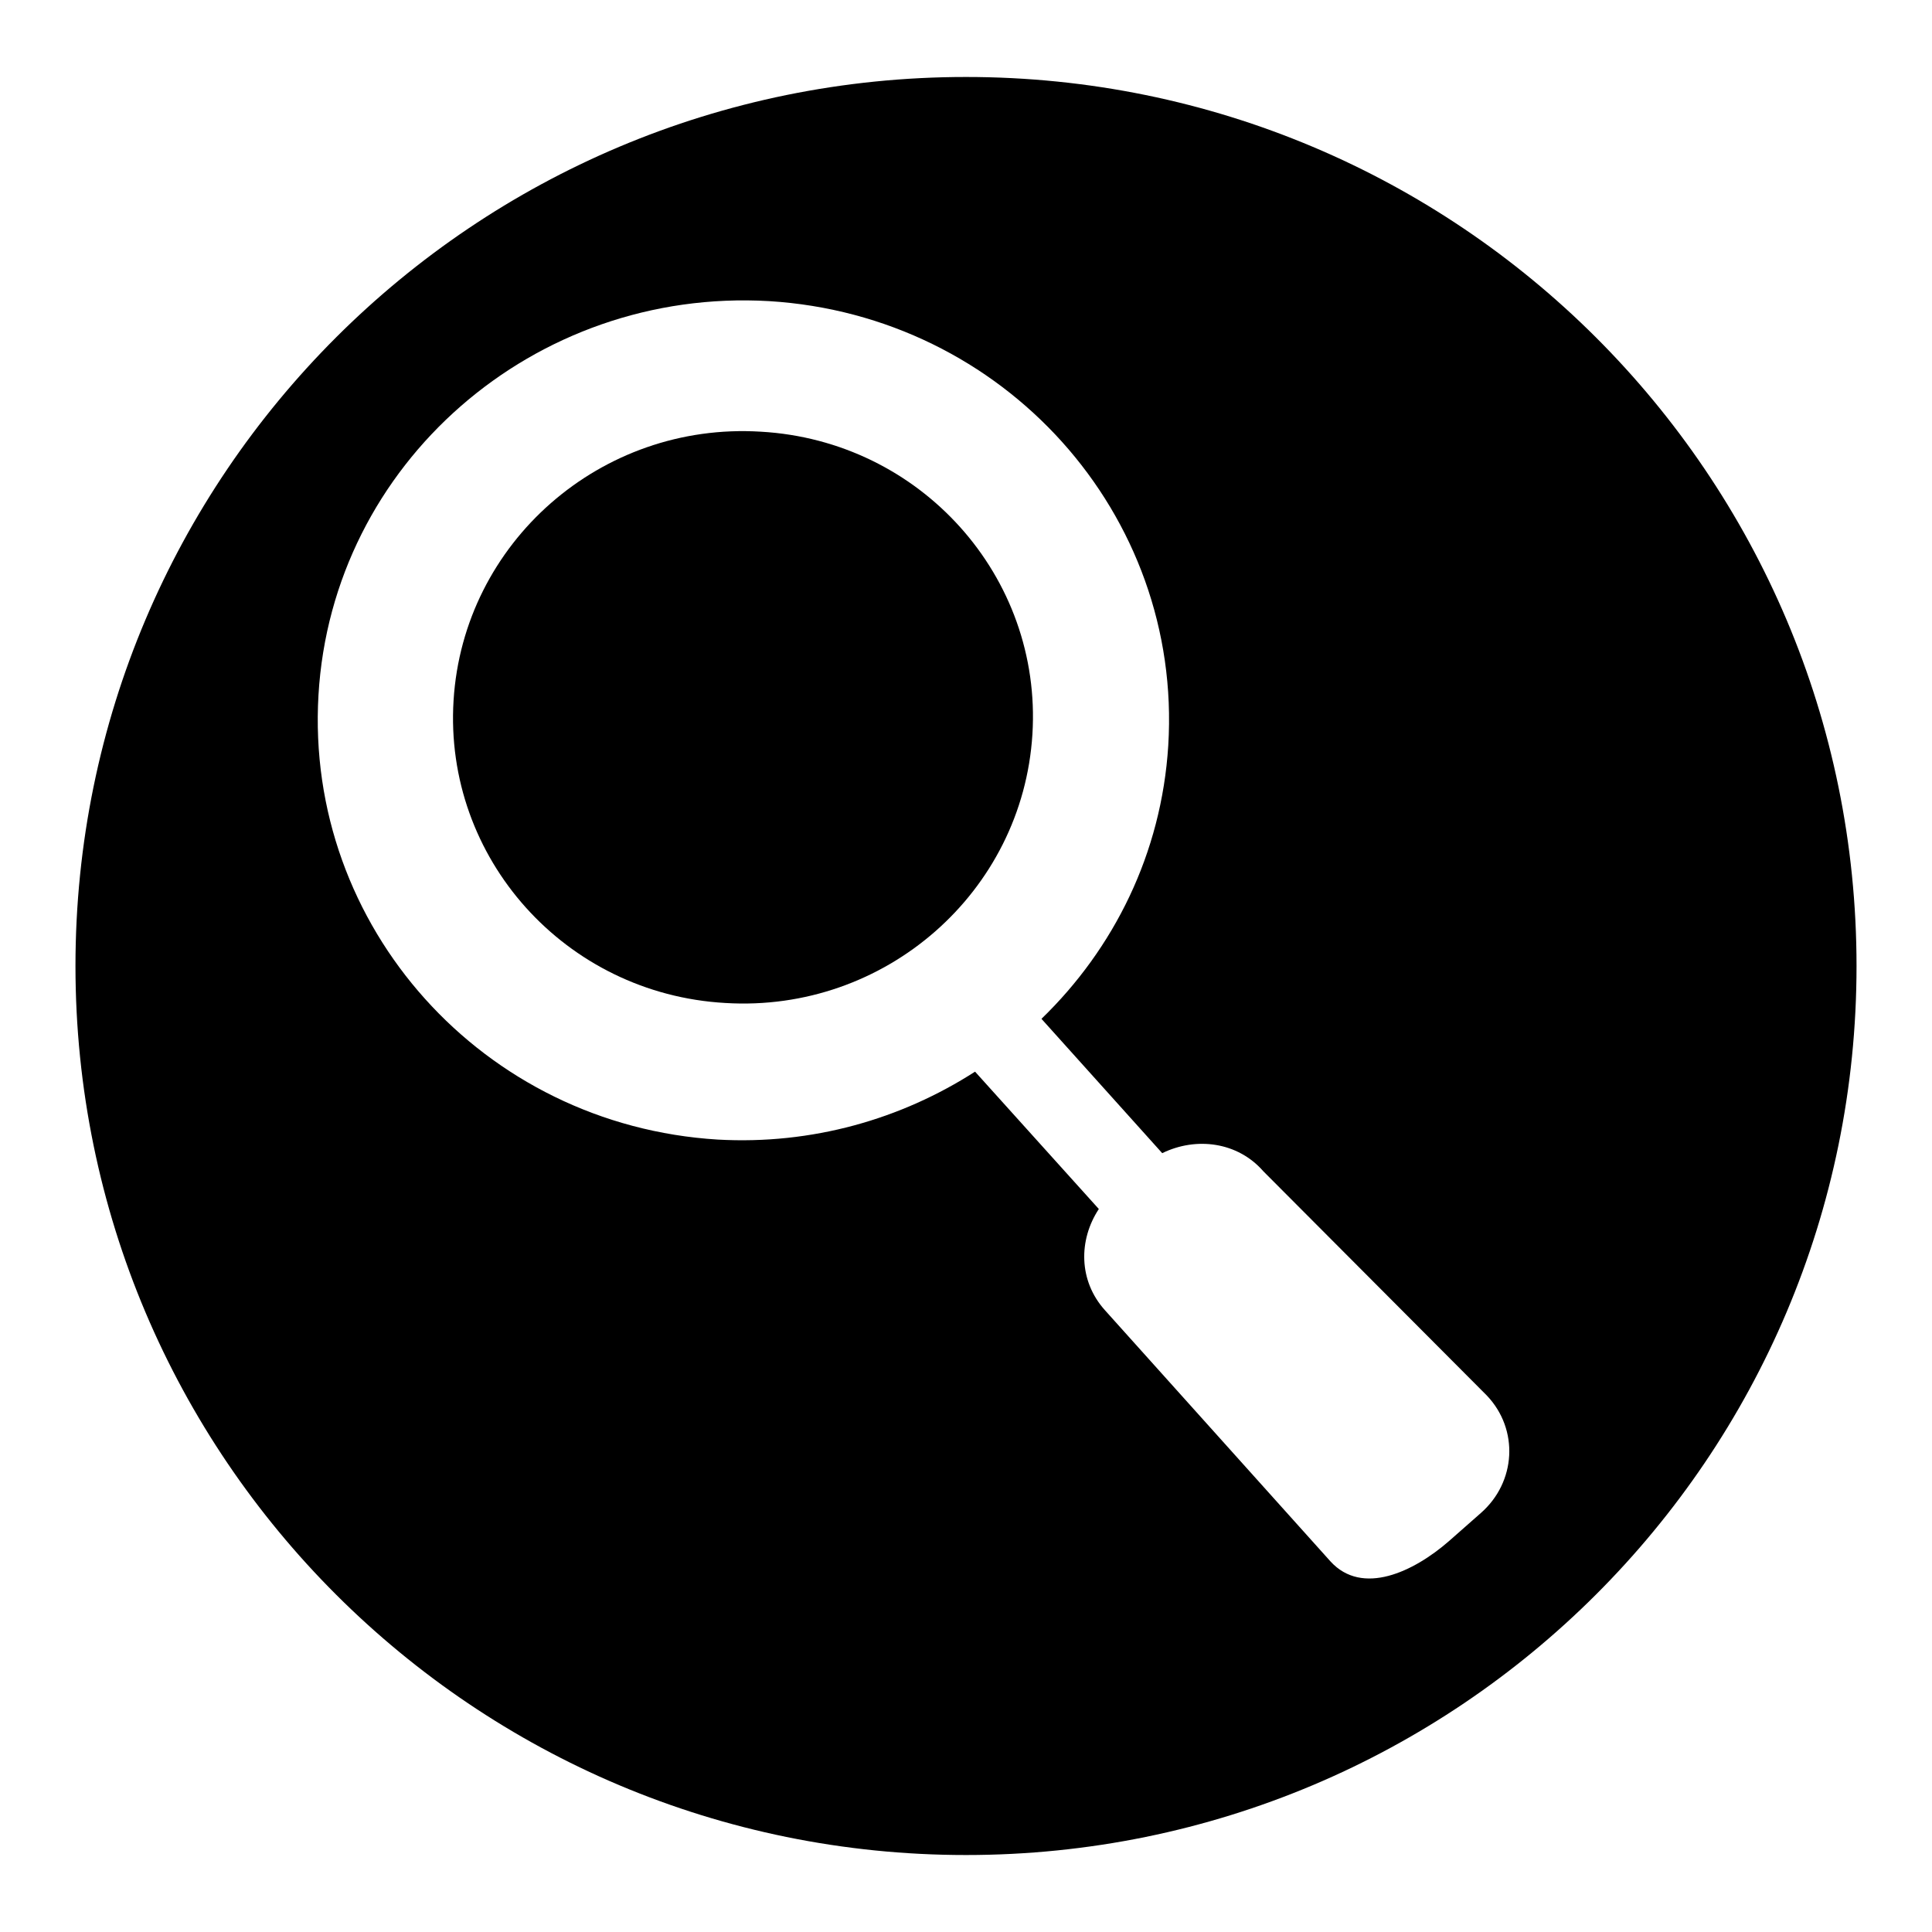
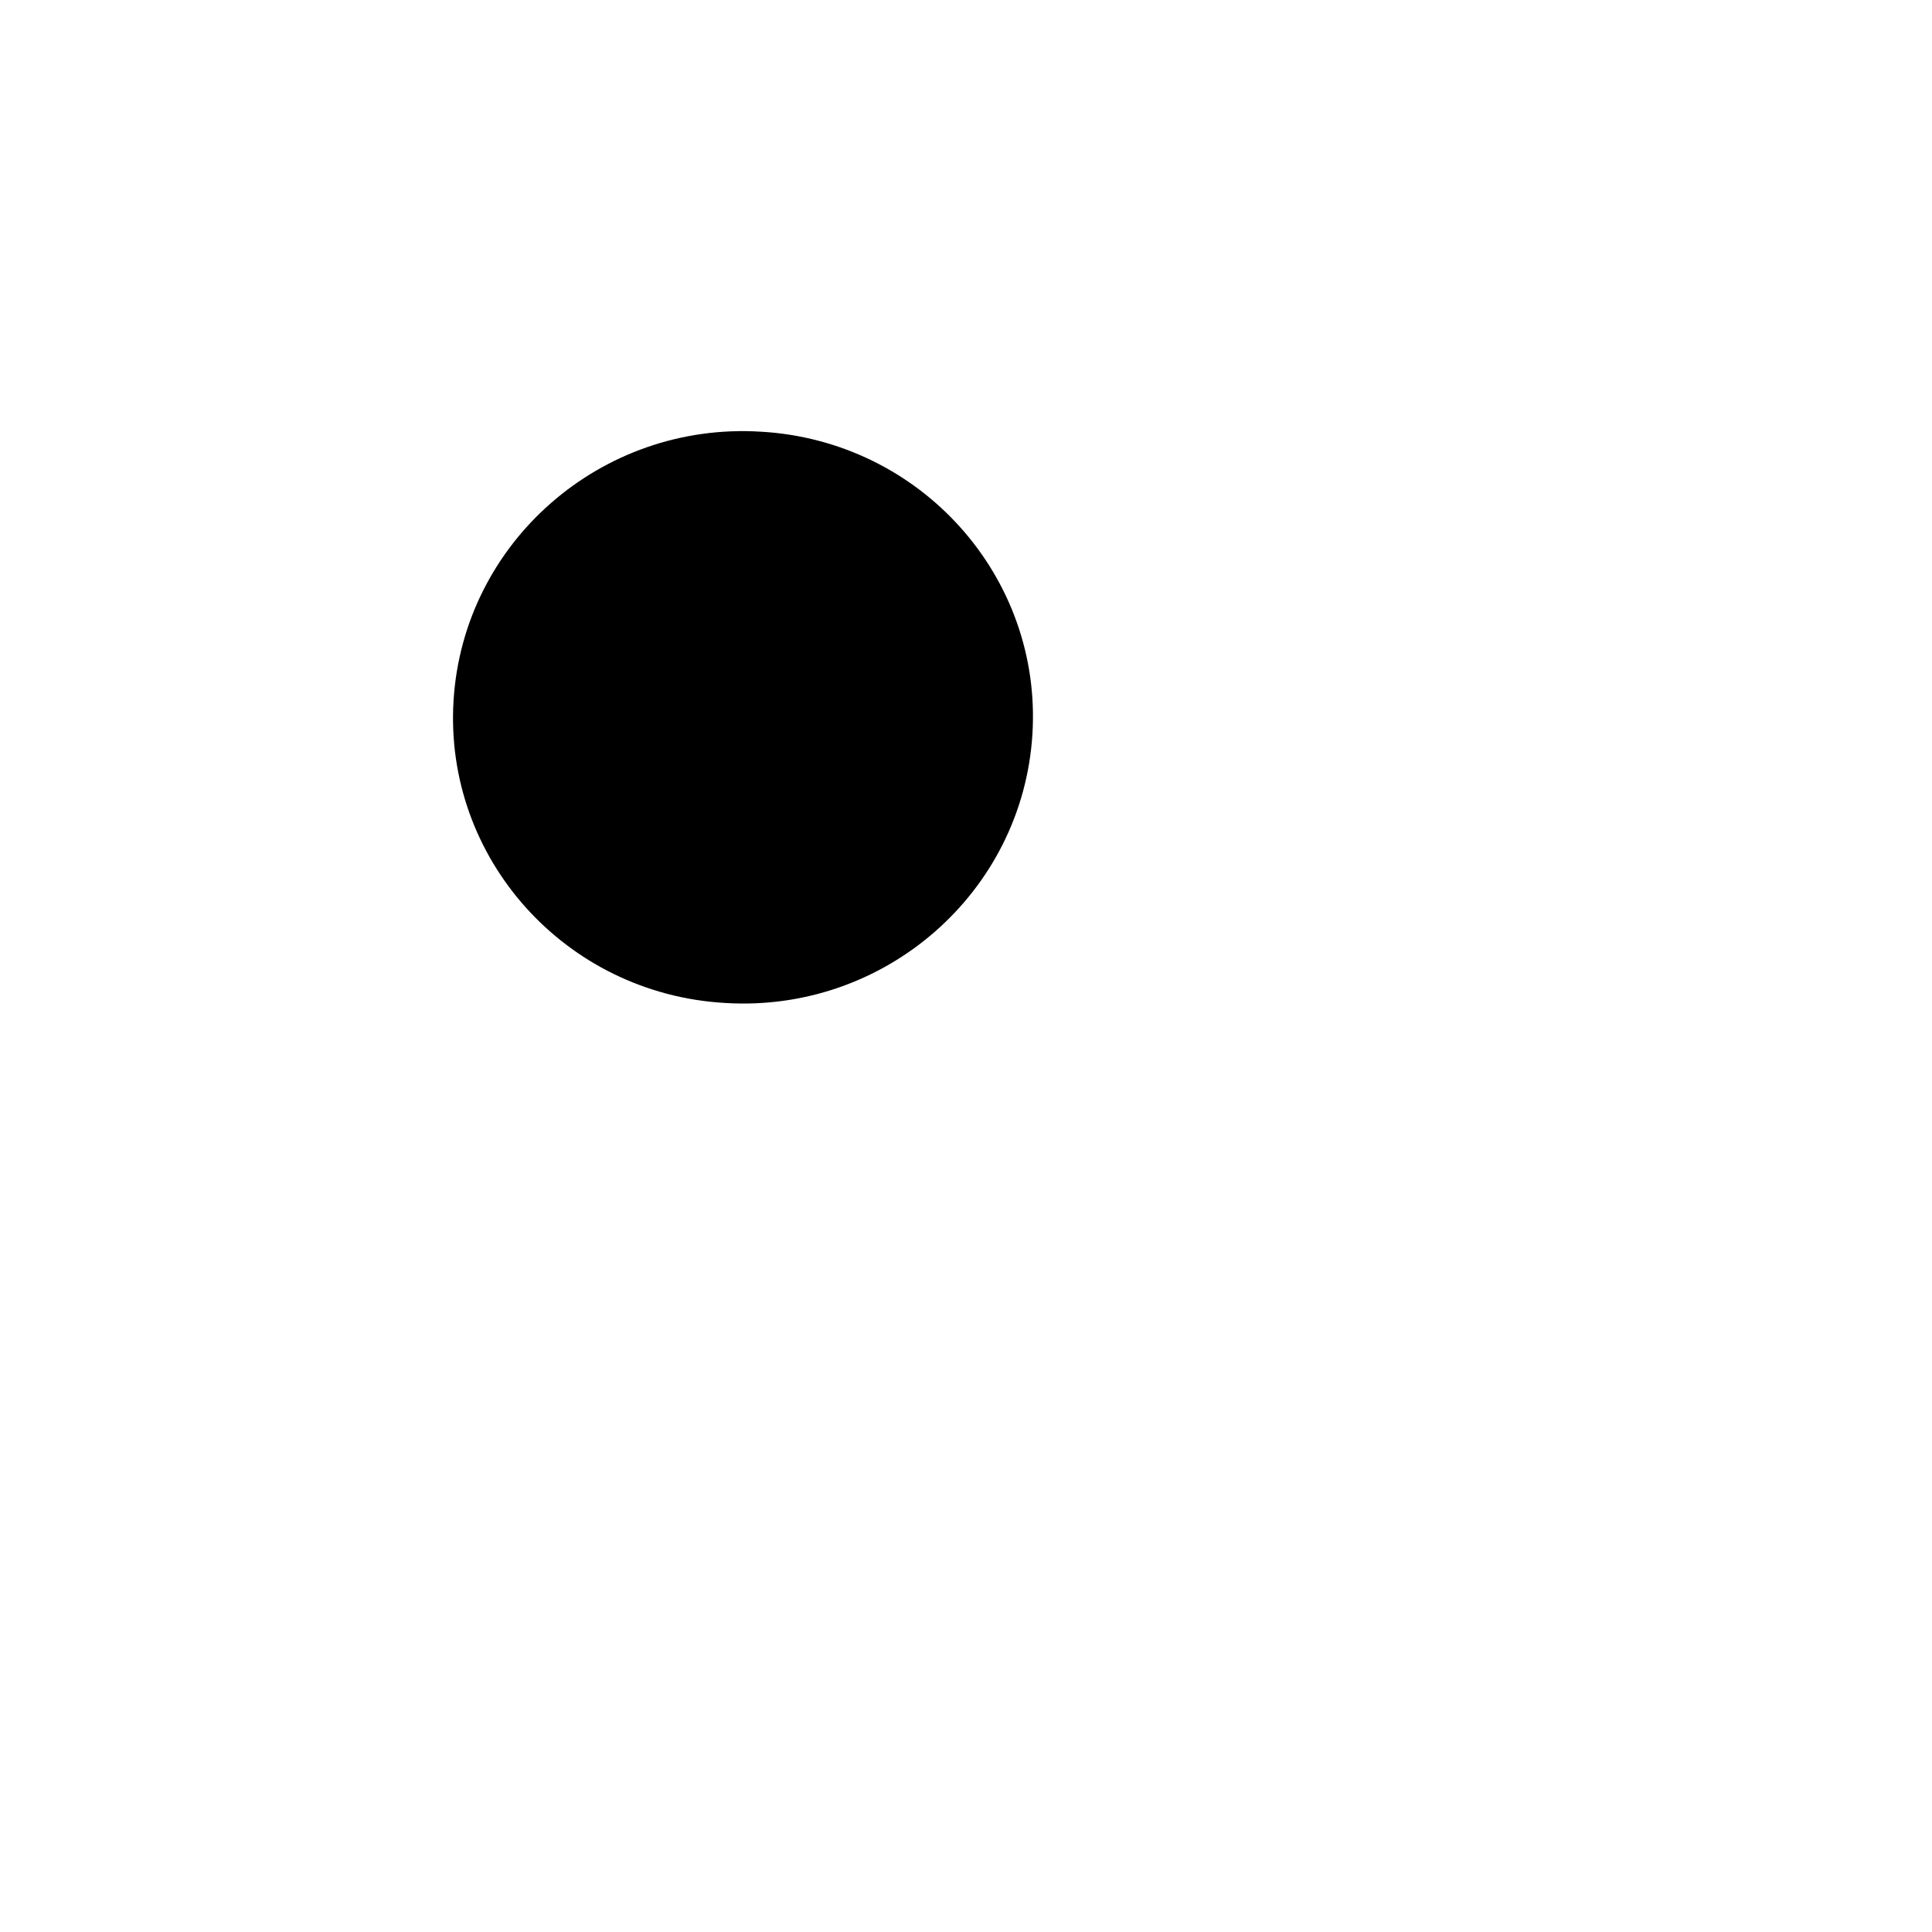
<svg xmlns="http://www.w3.org/2000/svg" version="1.1" x="0px" y="0px" viewBox="0 0 256 256" enable-background="new 0 0 256 256" xml:space="preserve">
  <g>
    <g>
      <path fill="#000000" d="M100.8,57.2c-21.2-1.3-39.4,14.7-40.7,35.6c-1.3,20.9,14.8,38.9,36,40.1c21.2,1.3,39.4-14.7,40.7-35.6C138.1,76.4,122,58.4,100.8,57.2z" />
-       <path fill="#000000" d="M128,10.2C62.8,10.2,10,62.9,10,128c0,65.1,52.8,117.8,118,117.8c65.2,0,118-52.7,118-117.8C246,62.9,193.2,10.2,128,10.2z M196.2,200.5l-4.2,3.7c-4.7,4.1-11.5,7.3-15.7,2.7l-29.9-33.3c-3.5-3.9-3.5-9.3-0.8-13.4l-16.4-18.2c-9.8,6.3-21.6,9.7-34.1,9c-31.1-1.9-54.7-28.2-52.9-58.9s28.6-54,59.7-52.2c31.1,1.9,54.8,28.2,52.9,58.9c-0.9,14.3-7.2,26.9-16.8,36.2l16,17.8c4.5-2.2,10-1.5,13.4,2.4l29.6,29.7l0,0C201.3,189.4,200.9,196.4,196.2,200.5z" />
    </g>
  </g>
</svg>